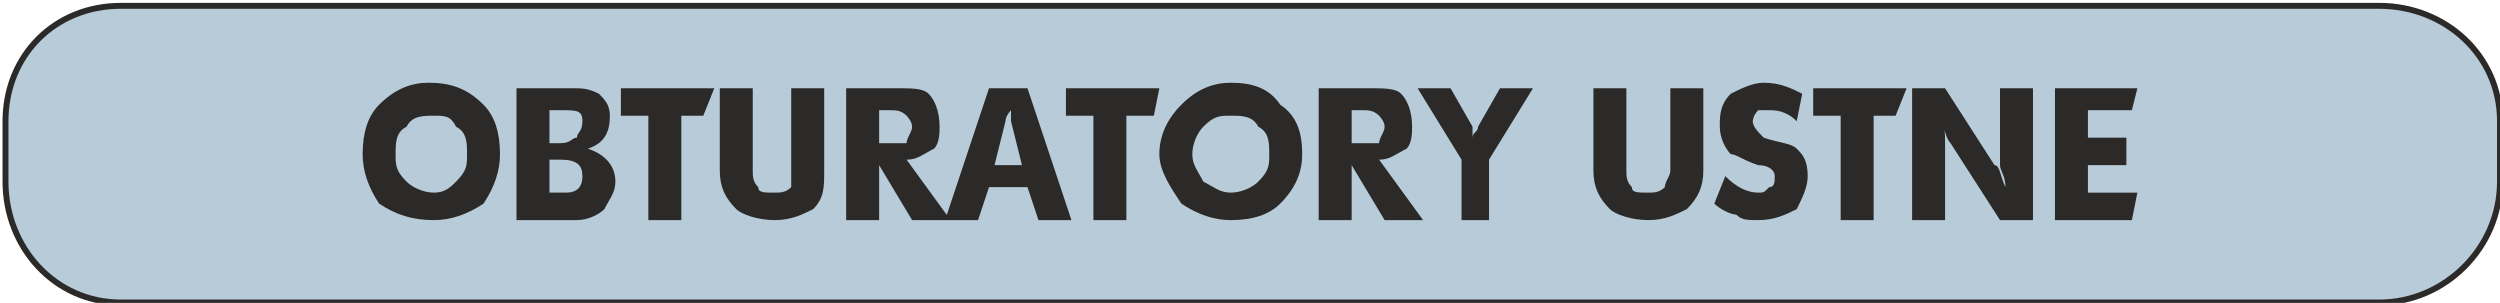
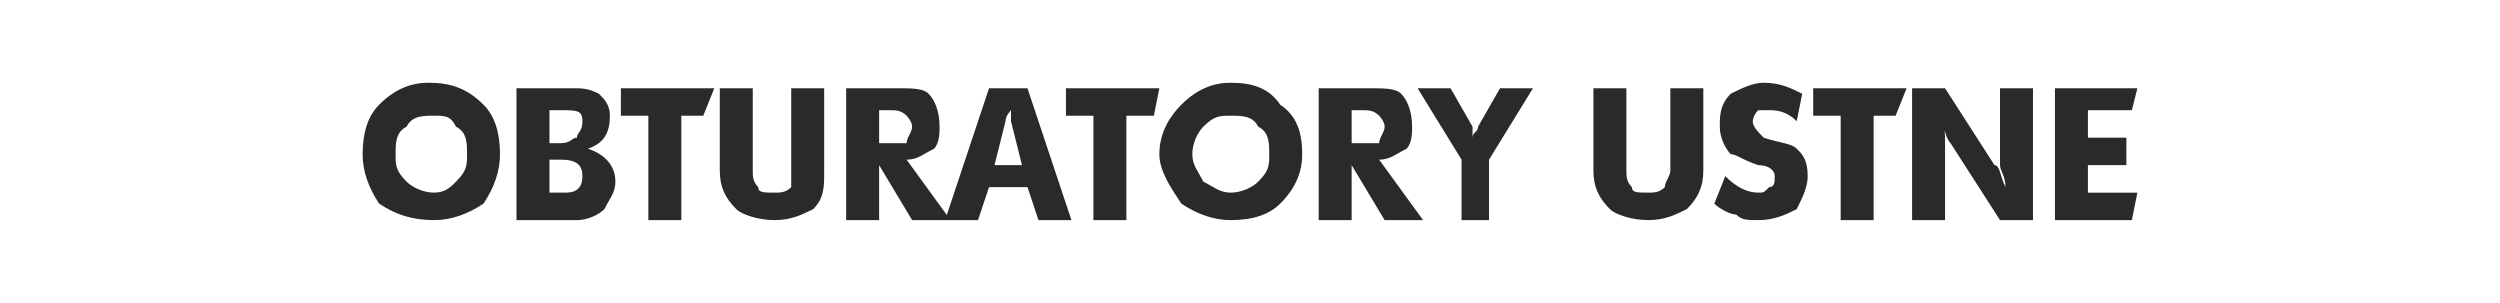
<svg xmlns="http://www.w3.org/2000/svg" xml:space="preserve" width="84.2mm" height="10.2mm" version="1.1" style="shape-rendering:geometricPrecision; text-rendering:geometricPrecision; image-rendering:optimizeQuality; fill-rule:evenodd; clip-rule:evenodd" viewBox="0 0 455 55">
  <defs>
    <style type="text/css">
   
    .str0 {stroke:#2B2A29;stroke-width:1.081}
    .fil0 {fill:#B7CBD8}
    .fil1 {fill:#2B2A29;fill-rule:nonzero}
   
  </style>
  </defs>
  <g id="Warstwa_x0020_1">
-     <path class="fil0 str0" d="M22 1l411 0c12,0 22,9 22,21l0 11c0,12 -10,22 -22,22l-411 0c-12,0 -21,-10 -21,-22l0 -11c0,-12 9,-21 21,-21z" />
    <path class="fil1" d="M66 28c0,-4 1,-7 3,-9 3,-3 6,-4 9,-4 4,0 7,1 10,4 2,2 3,5 3,9 0,3 -1,6 -3,9 -3,2 -6,3 -9,3 -4,0 -7,-1 -10,-3 -2,-3 -3,-6 -3,-9zm6 0c0,2 0,3 2,5 1,1 3,2 5,2 2,0 3,-1 4,-2 2,-2 2,-3 2,-5 0,-2 0,-4 -2,-5 -1,-2 -2,-2 -4,-2 -2,0 -4,0 -5,2 -2,1 -2,3 -2,5zm22 12l0 -24 10 0c2,0 3,0 5,1 1,1 2,2 2,4 0,3 -1,5 -4,6 3,1 5,3 5,6 0,2 -1,3 -2,5 -1,1 -3,2 -5,2l-11 0zm6 -14l2 0c2,0 2,-1 3,-1 0,-1 1,-1 1,-3 0,-2 -1,-2 -4,-2l-2 0 0 6zm0 9l3 0c2,0 3,-1 3,-3 0,-2 -1,-3 -4,-3l-2 0 0 6zm13 -14l0 -5 17 0 -2 5 -4 0 0 19 -6 0 0 -19 -5 0zm18 10l0 -15 6 0 0 15c0,1 0,2 1,3 0,1 1,1 3,1 1,0 2,0 3,-1 0,-1 0,-2 0,-3l0 -15 6 0 0 15c0,3 0,5 -2,7 -2,1 -4,2 -7,2 -3,0 -6,-1 -7,-2 -2,-2 -3,-4 -3,-7zm23 9l0 -24 9 0c3,0 5,0 6,1 1,1 2,3 2,6 0,1 0,3 -1,4 -2,1 -3,2 -5,2l8 11 -7 0 -6 -10 0 10 -6 0zm6 -14l2 0c2,0 2,0 3,0 0,-1 1,-2 1,-3 0,-1 -1,-2 -1,-2 -1,-1 -2,-1 -3,-1l-2 0 0 6zm12 14l8 -24 7 0 8 24 -6 0 -2 -6 -7 0 -2 6 -6 0zm9 -10l5 0 -2 -8c0,-1 0,-2 0,-2 0,0 -1,1 -1,2l-2 8zm13 -9l0 -5 17 0 -1 5 -5 0 0 19 -6 0 0 -19 -5 0zm17 7c0,-4 2,-7 4,-9 3,-3 6,-4 9,-4 4,0 7,1 9,4 3,2 4,5 4,9 0,3 -1,6 -4,9 -2,2 -5,3 -9,3 -3,0 -6,-1 -9,-3 -2,-3 -4,-6 -4,-9zm6 0c0,2 1,3 2,5 2,1 3,2 5,2 2,0 4,-1 5,-2 2,-2 2,-3 2,-5 0,-2 0,-4 -2,-5 -1,-2 -3,-2 -5,-2 -2,0 -3,0 -5,2 -1,1 -2,3 -2,5zm23 12l0 -24 9 0c3,0 5,0 6,1 1,1 2,3 2,6 0,1 0,3 -1,4 -2,1 -3,2 -5,2l8 11 -7 0 -6 -10 0 10 -6 0zm6 -14l2 0c1,0 2,0 3,0 0,-1 1,-2 1,-3 0,-1 -1,-2 -1,-2 -1,-1 -2,-1 -3,-1l-2 0 0 6zm12 -10l6 0 4 7c0,0 0,1 0,2 0,-1 1,-1 1,-2l4 -7 6 0 -8 13 0 11 -5 0 0 -11 -8 -13zm32 15l0 -15 6 0 0 15c0,1 0,2 1,3 0,1 1,1 3,1 1,0 2,0 3,-1 0,-1 1,-2 1,-3l0 -15 6 0 0 15c0,3 -1,5 -3,7 -2,1 -4,2 -7,2 -3,0 -6,-1 -7,-2 -2,-2 -3,-4 -3,-7zm22 6l2 -5c2,2 4,3 6,3 1,0 1,0 2,-1 1,0 1,-1 1,-2 0,-1 -1,-2 -3,-2 -3,-1 -4,-2 -5,-2 -1,-1 -2,-3 -2,-5 0,-2 0,-4 2,-6 2,-1 4,-2 6,-2 3,0 5,1 7,2l-1 5c-2,-2 -4,-2 -5,-2 -1,0 -2,0 -2,0 -1,1 -1,2 -1,2 0,1 1,2 2,3 3,1 5,1 6,2 1,1 2,2 2,5 0,2 -1,4 -2,6 -2,1 -4,2 -7,2 -2,0 -3,0 -4,-1 -1,0 -3,-1 -4,-2zm18 -16l0 -5 17 0 -2 5 -4 0 0 19 -6 0 0 -19 -5 0zm18 19l0 -24 6 0 9 14c1,0 1,2 2,4 0,-2 -1,-3 -1,-4l0 -14 6 0 0 24 -6 0 -9 -14c-1,-1 -1,-3 -2,-4 1,1 1,2 1,4l0 14 -6 0zm26 0l0 -24 15 0 -1 4 -8 0 0 5 7 0 0 5 -7 0 0 5 9 0 -1 5 -14 0z" />
  </g>
</svg>